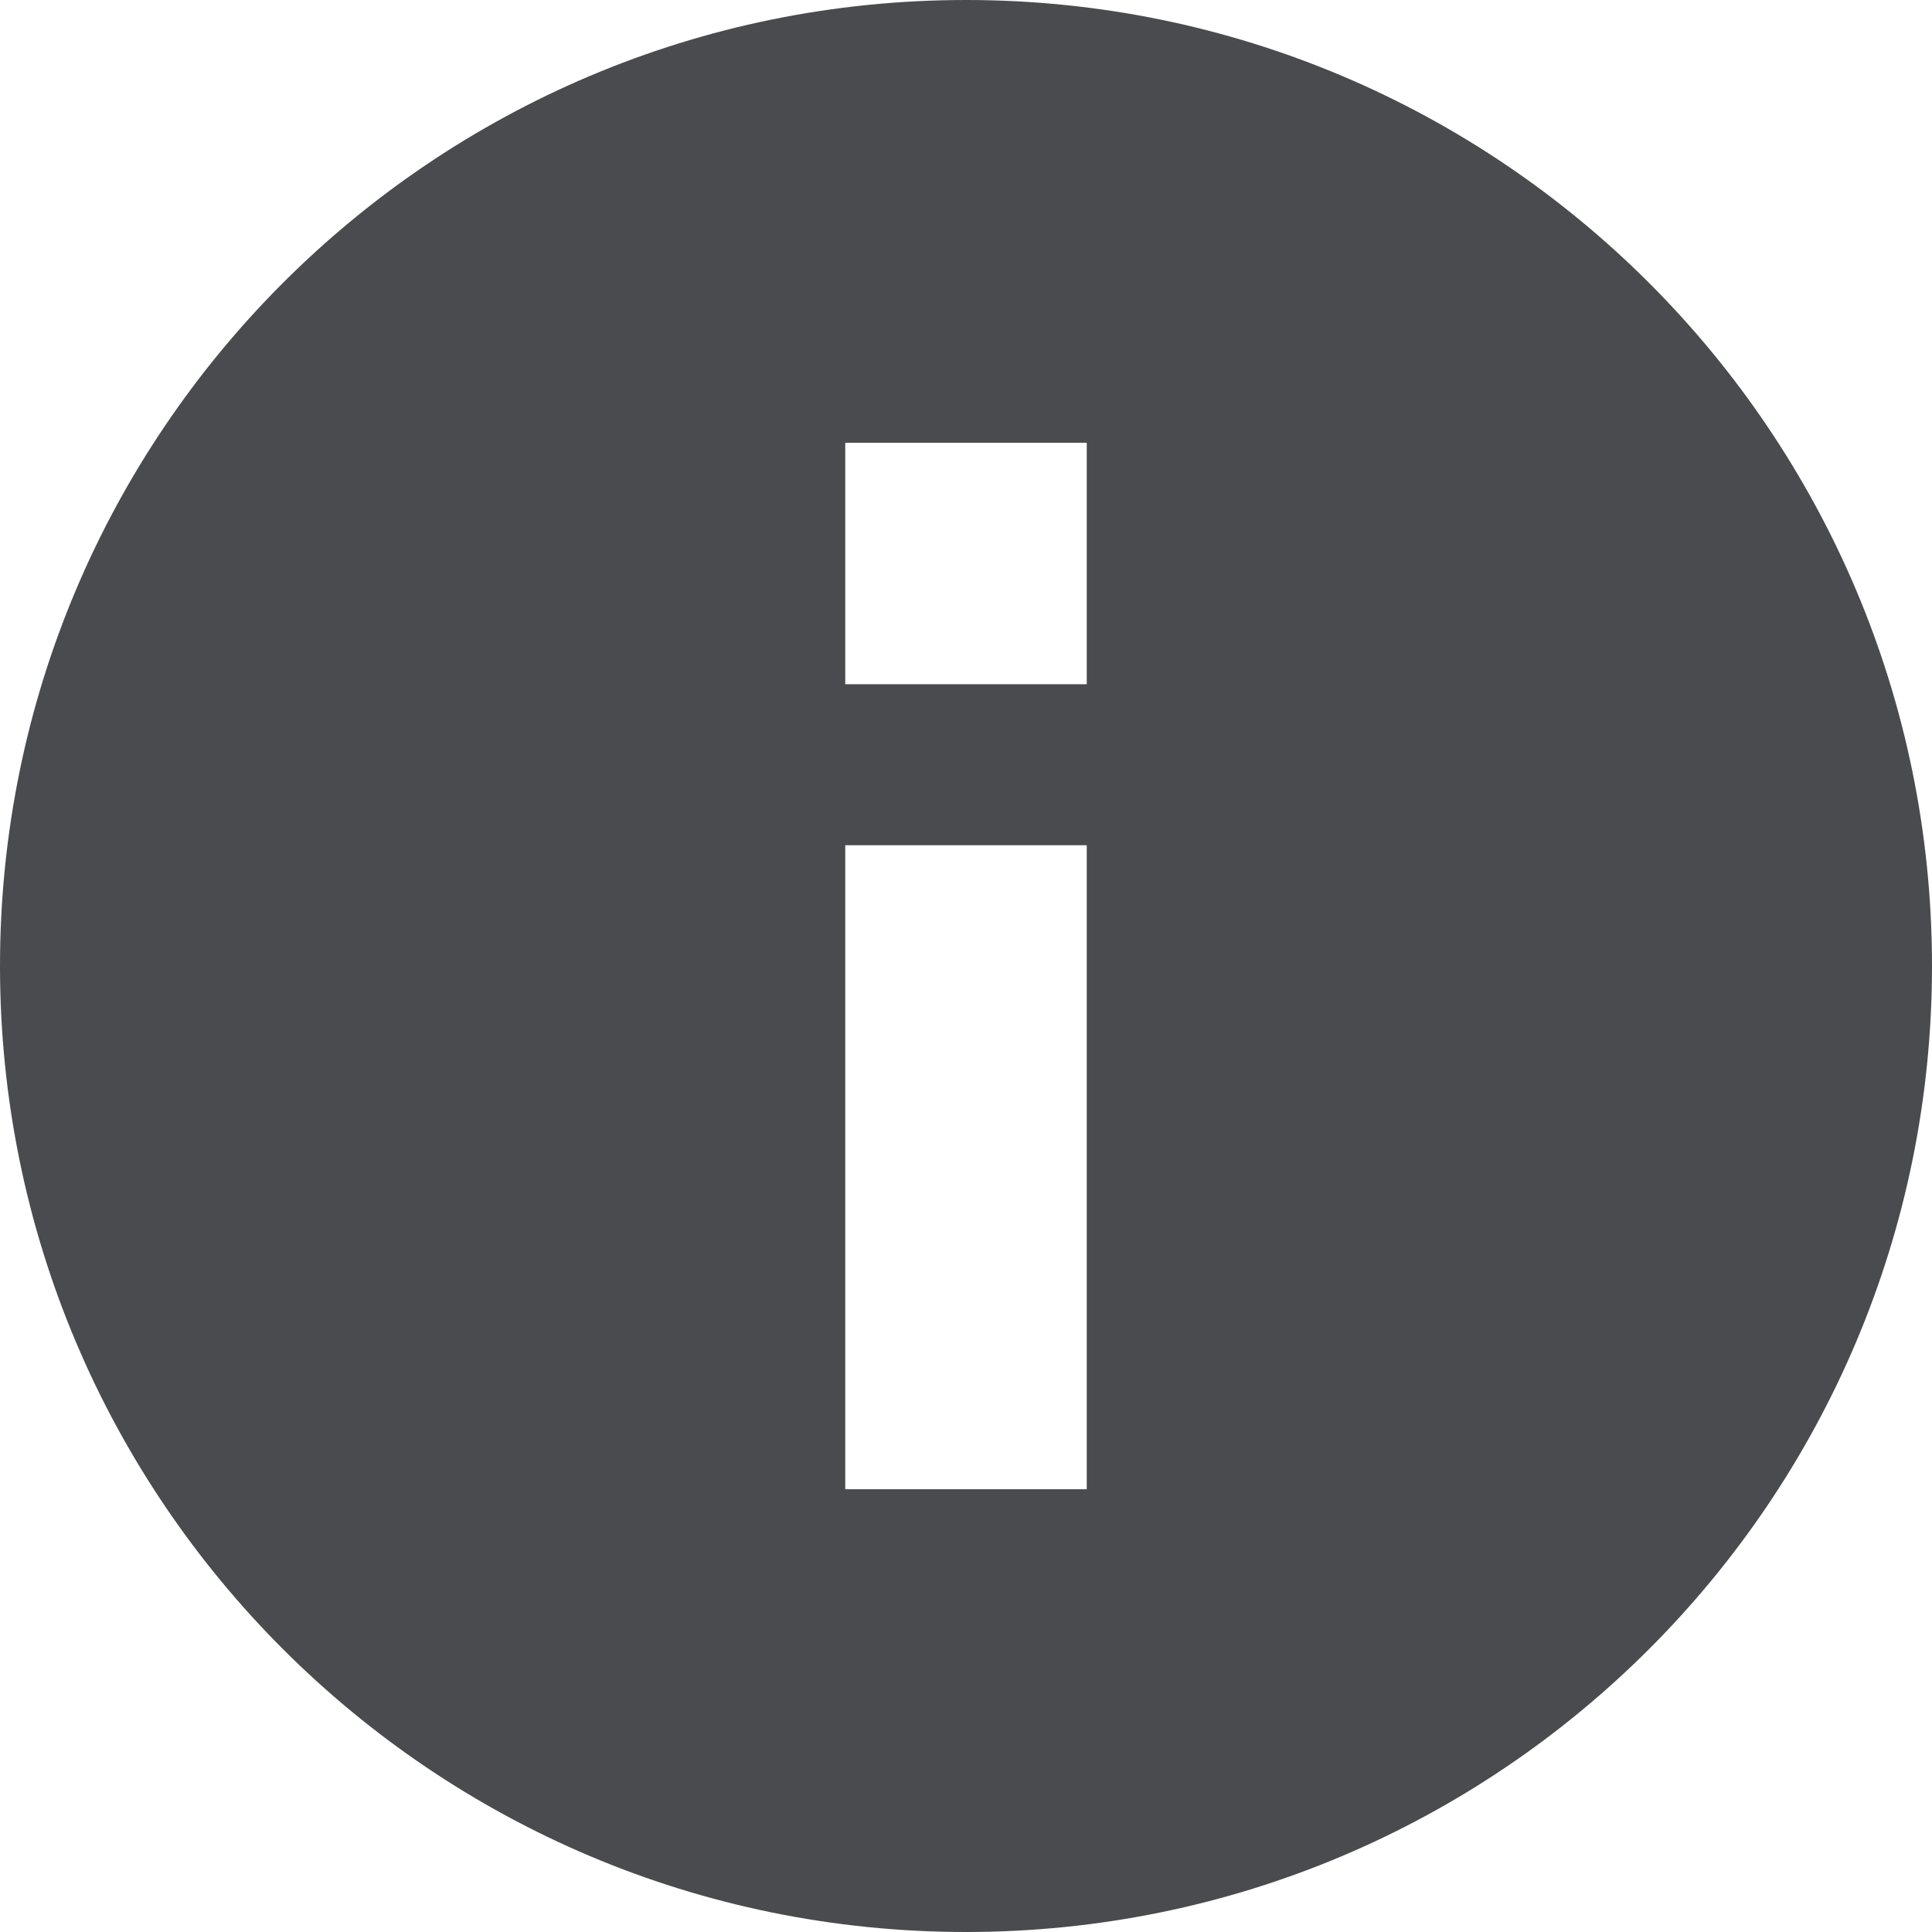
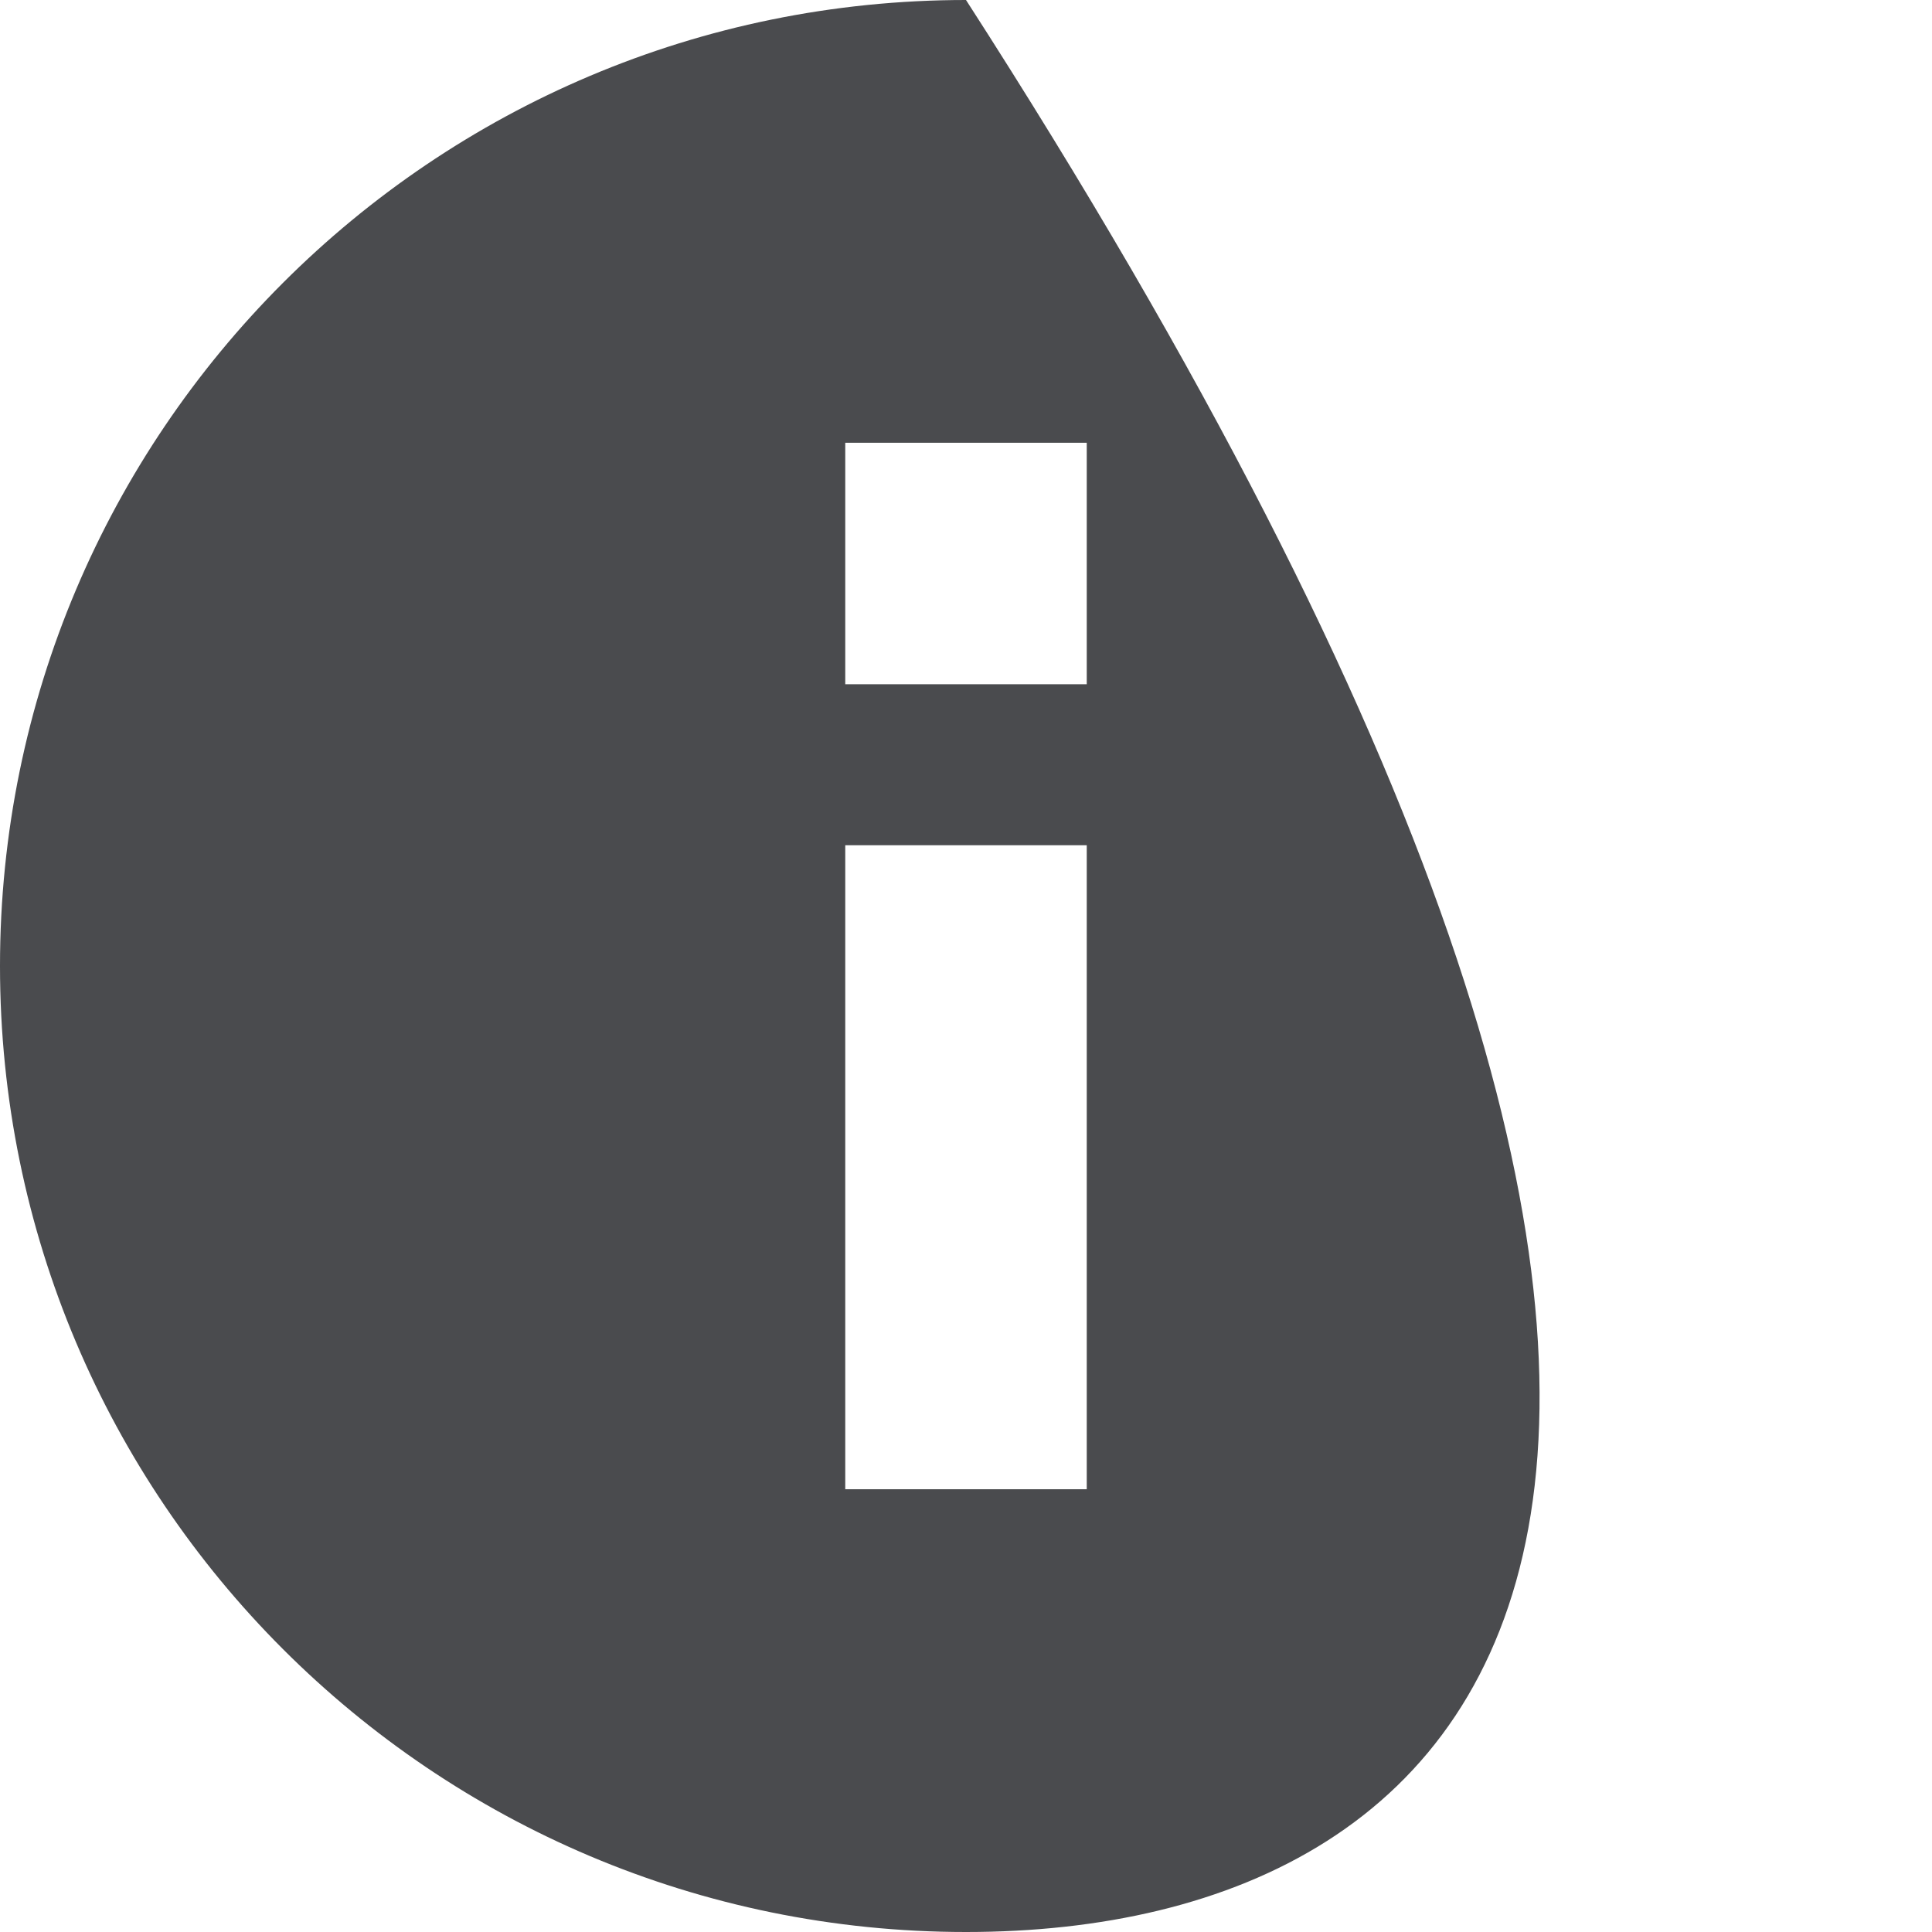
<svg xmlns="http://www.w3.org/2000/svg" width="12" height="12" viewBox="0 0 12 12" fill="none">
-   <path d="M6 0C9.314 0 12 2.686 12 6C12 9.314 9.314 12 6 12C2.686 12 0 9.314 0 6C0 2.686 2.686 0 6 0ZM5.25 5.25V9.25H6.75V5.25H5.25ZM5.25 2.75V4.25H6.75V2.75H5.25Z" fill="#4A4B4E" />
+   <path d="M6 0C12 9.314 9.314 12 6 12C2.686 12 0 9.314 0 6C0 2.686 2.686 0 6 0ZM5.25 5.25V9.25H6.75V5.25H5.25ZM5.25 2.75V4.25H6.75V2.75H5.25Z" fill="#4A4B4E" />
</svg>